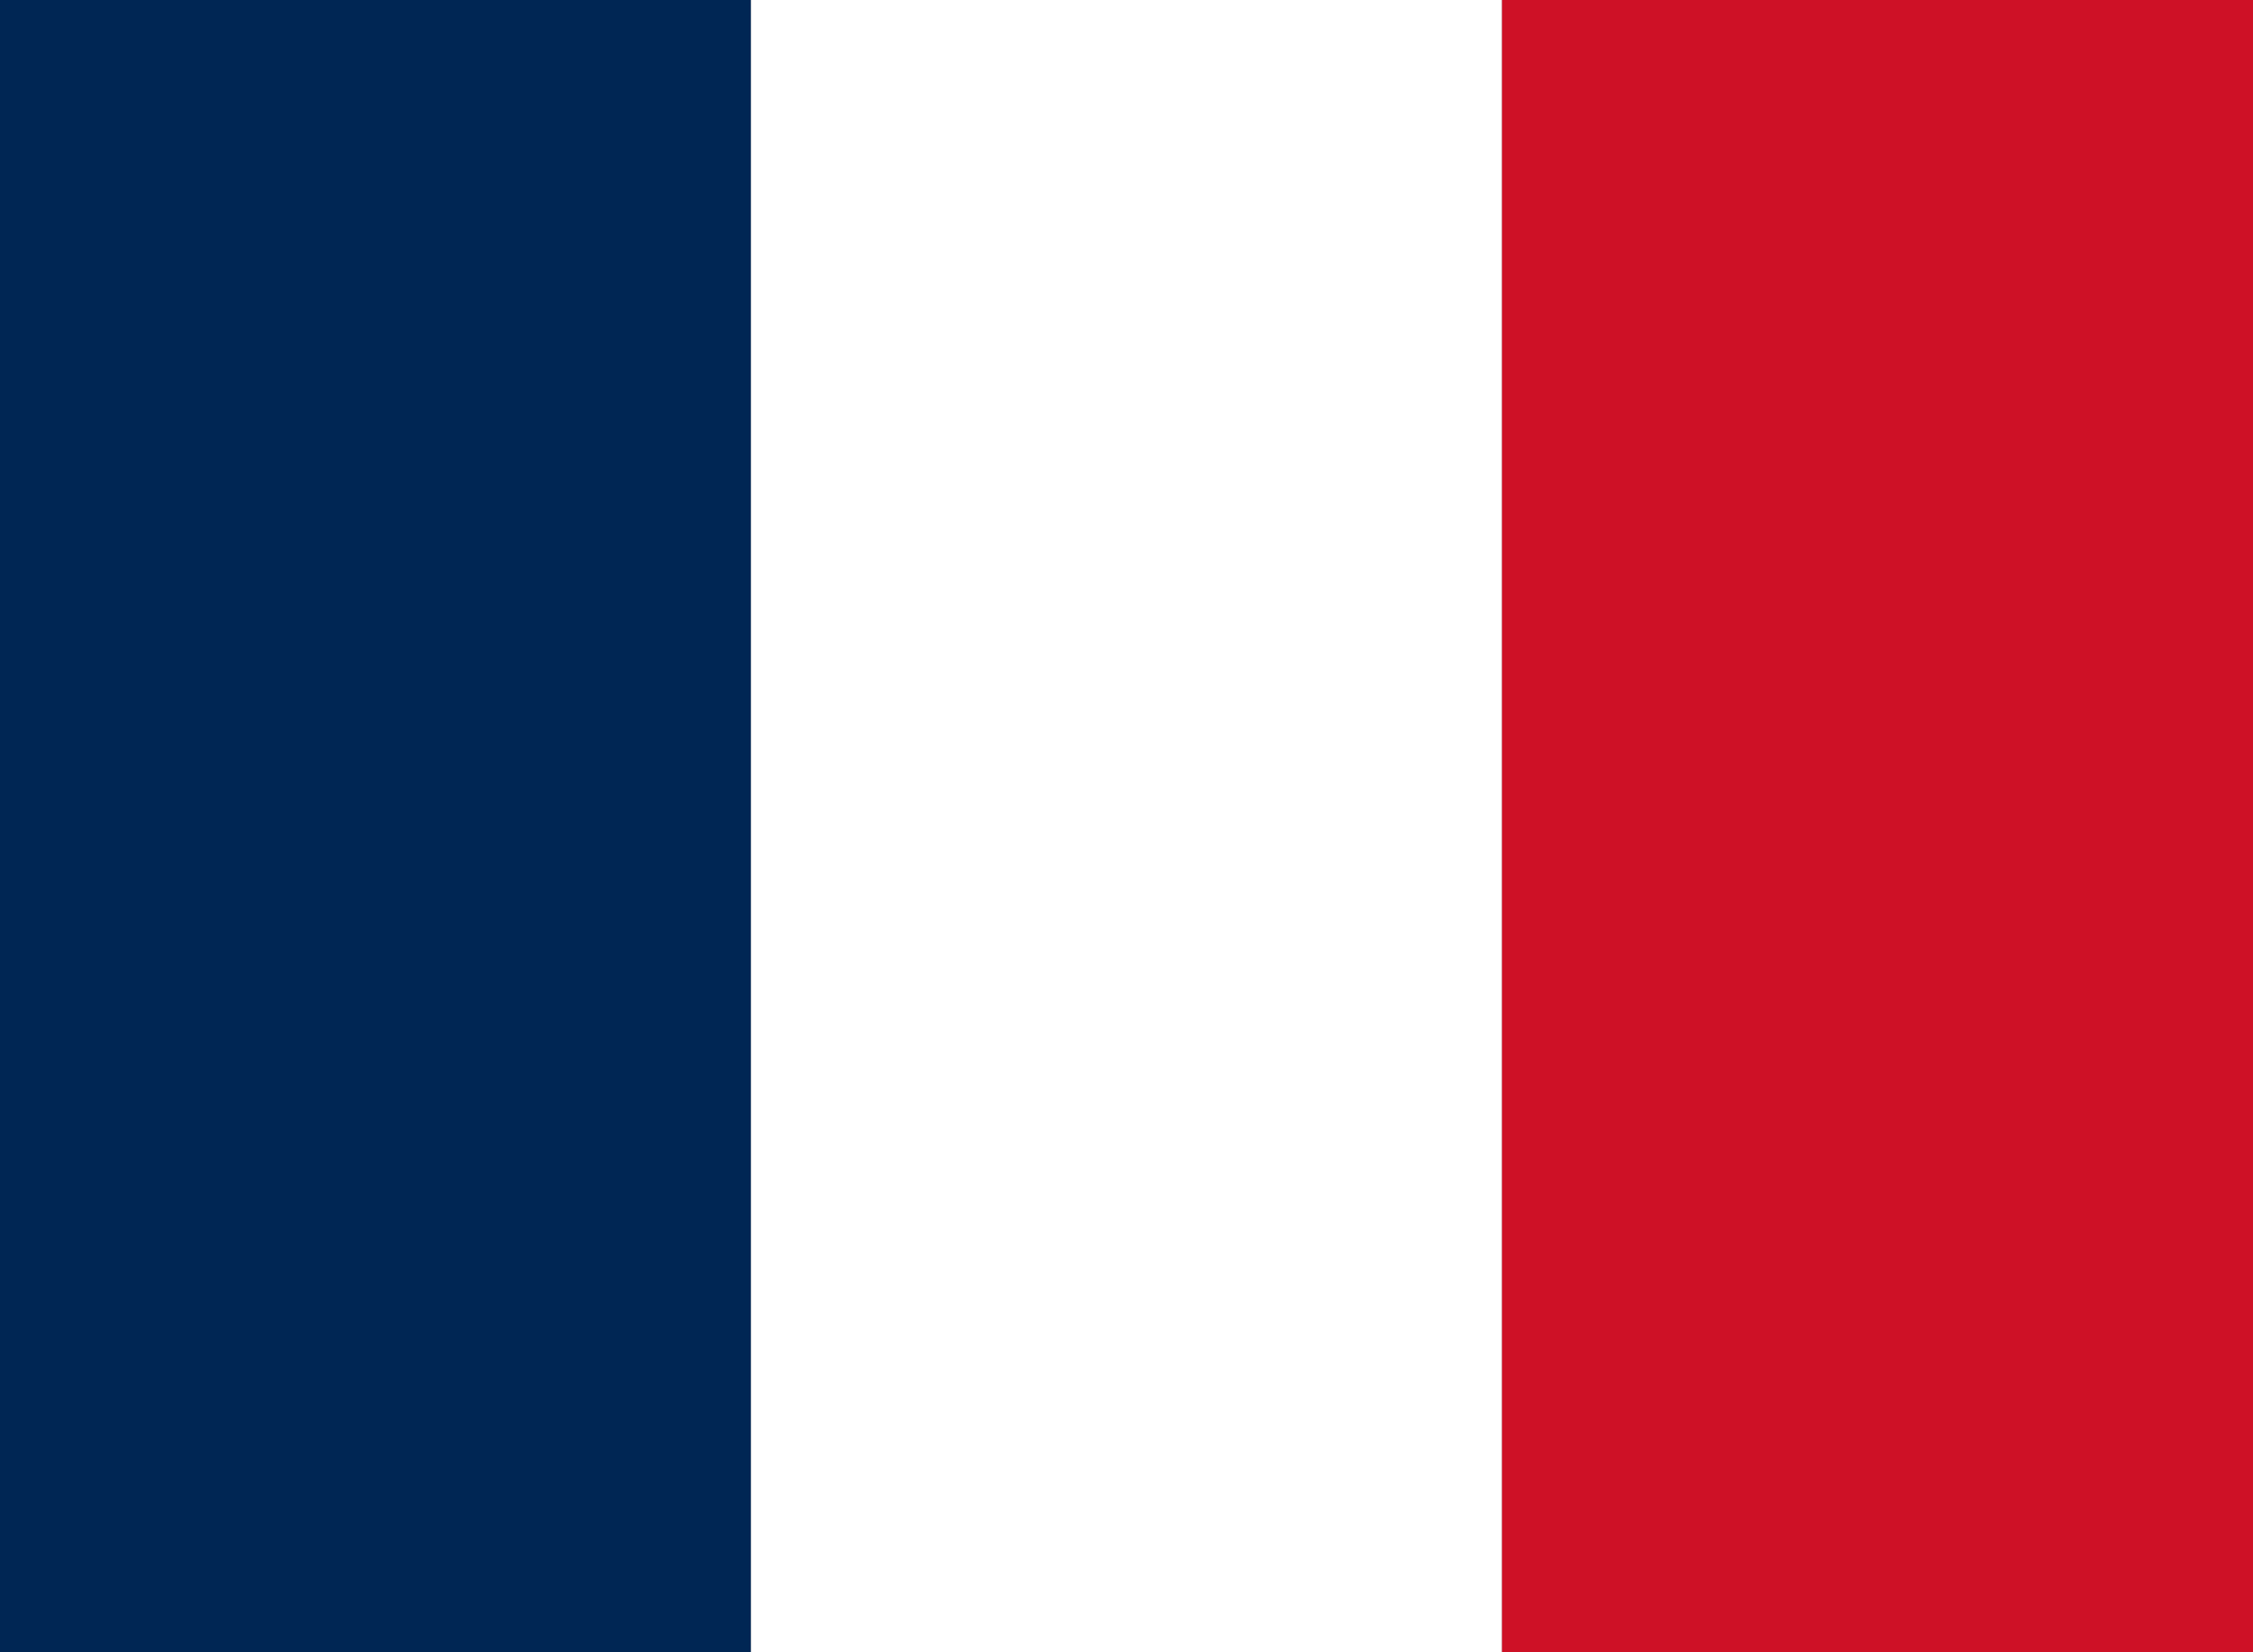
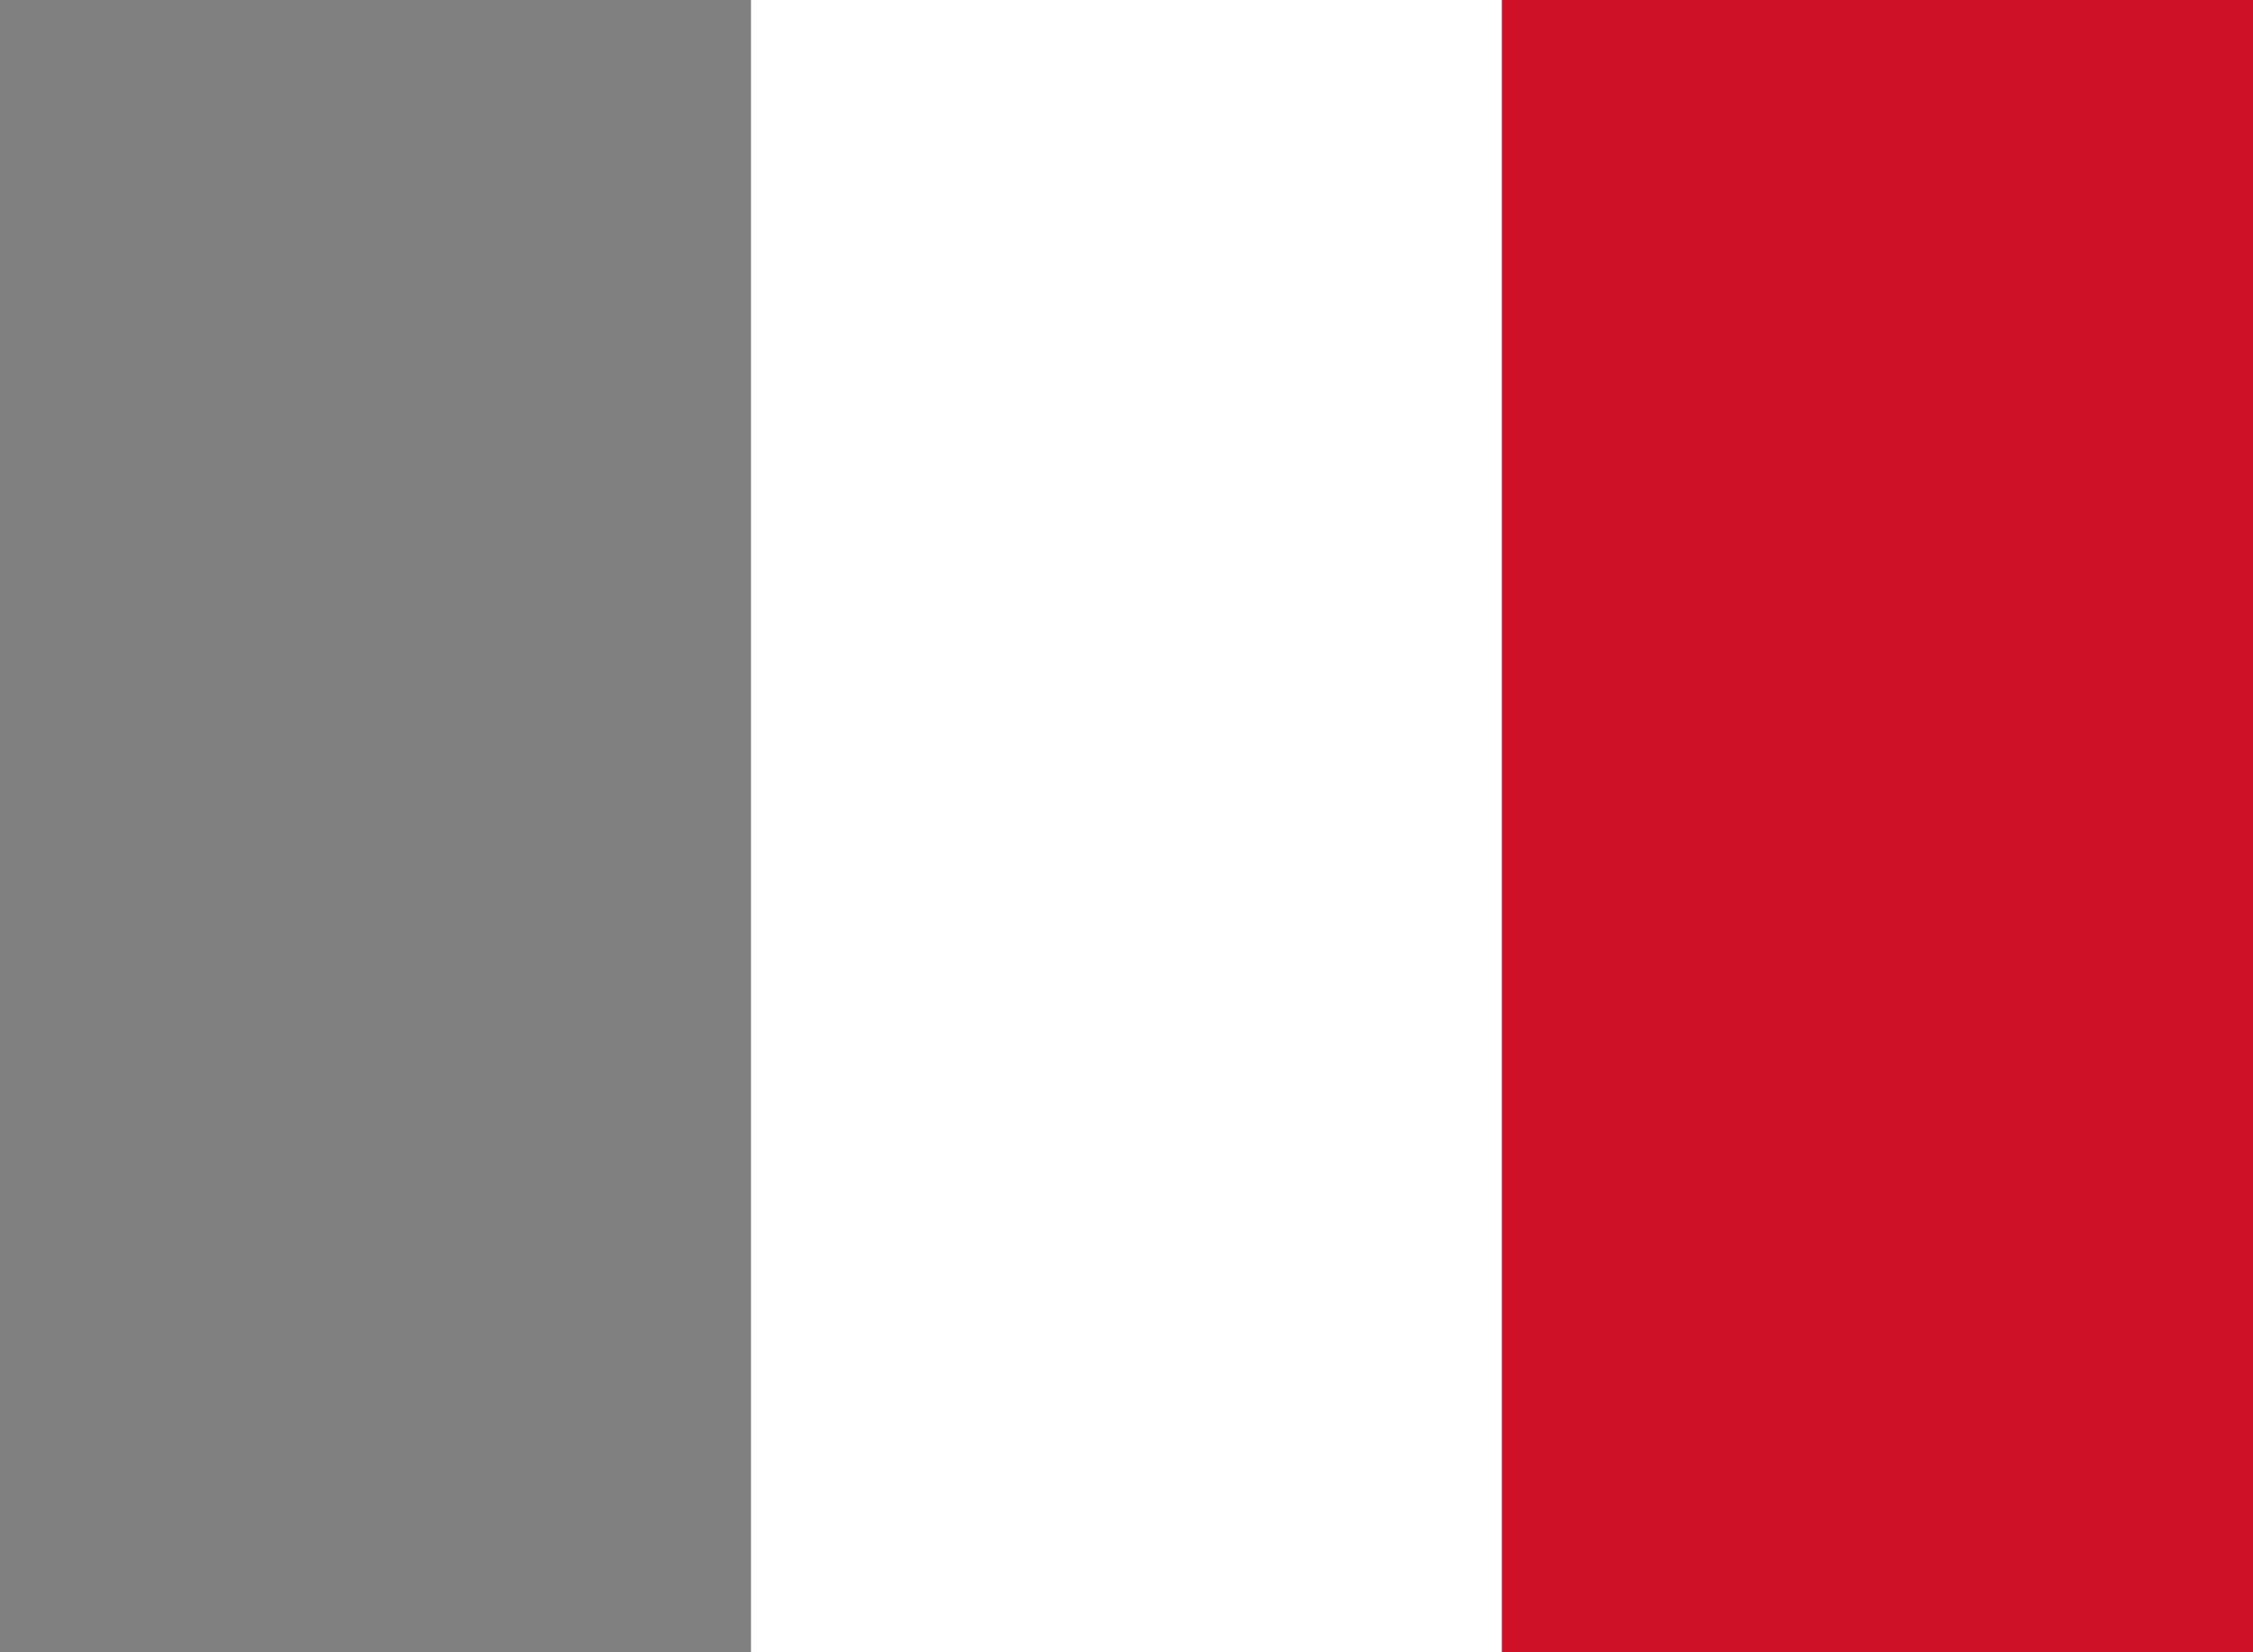
<svg xmlns="http://www.w3.org/2000/svg" width="45" height="33" viewBox="0 0 45 33">
  <rect x="0" y="0" width="45" height="33" fill="#808080" stroke="none" />
  <g id="Group_1124" data-name="Group 1124" transform="translate(-972 -667)">
-     <rect id="Rectangle_1058" data-name="Rectangle 1058" width="15" height="33" transform="translate(972 667)" fill="#002654" />
    <rect id="Rectangle_1059" data-name="Rectangle 1059" width="15" height="33" transform="translate(987 667)" fill="#fff" />
    <rect id="Rectangle_1060" data-name="Rectangle 1060" width="15" height="33" transform="translate(1002 667)" fill="#ce1126" />
  </g>
</svg>